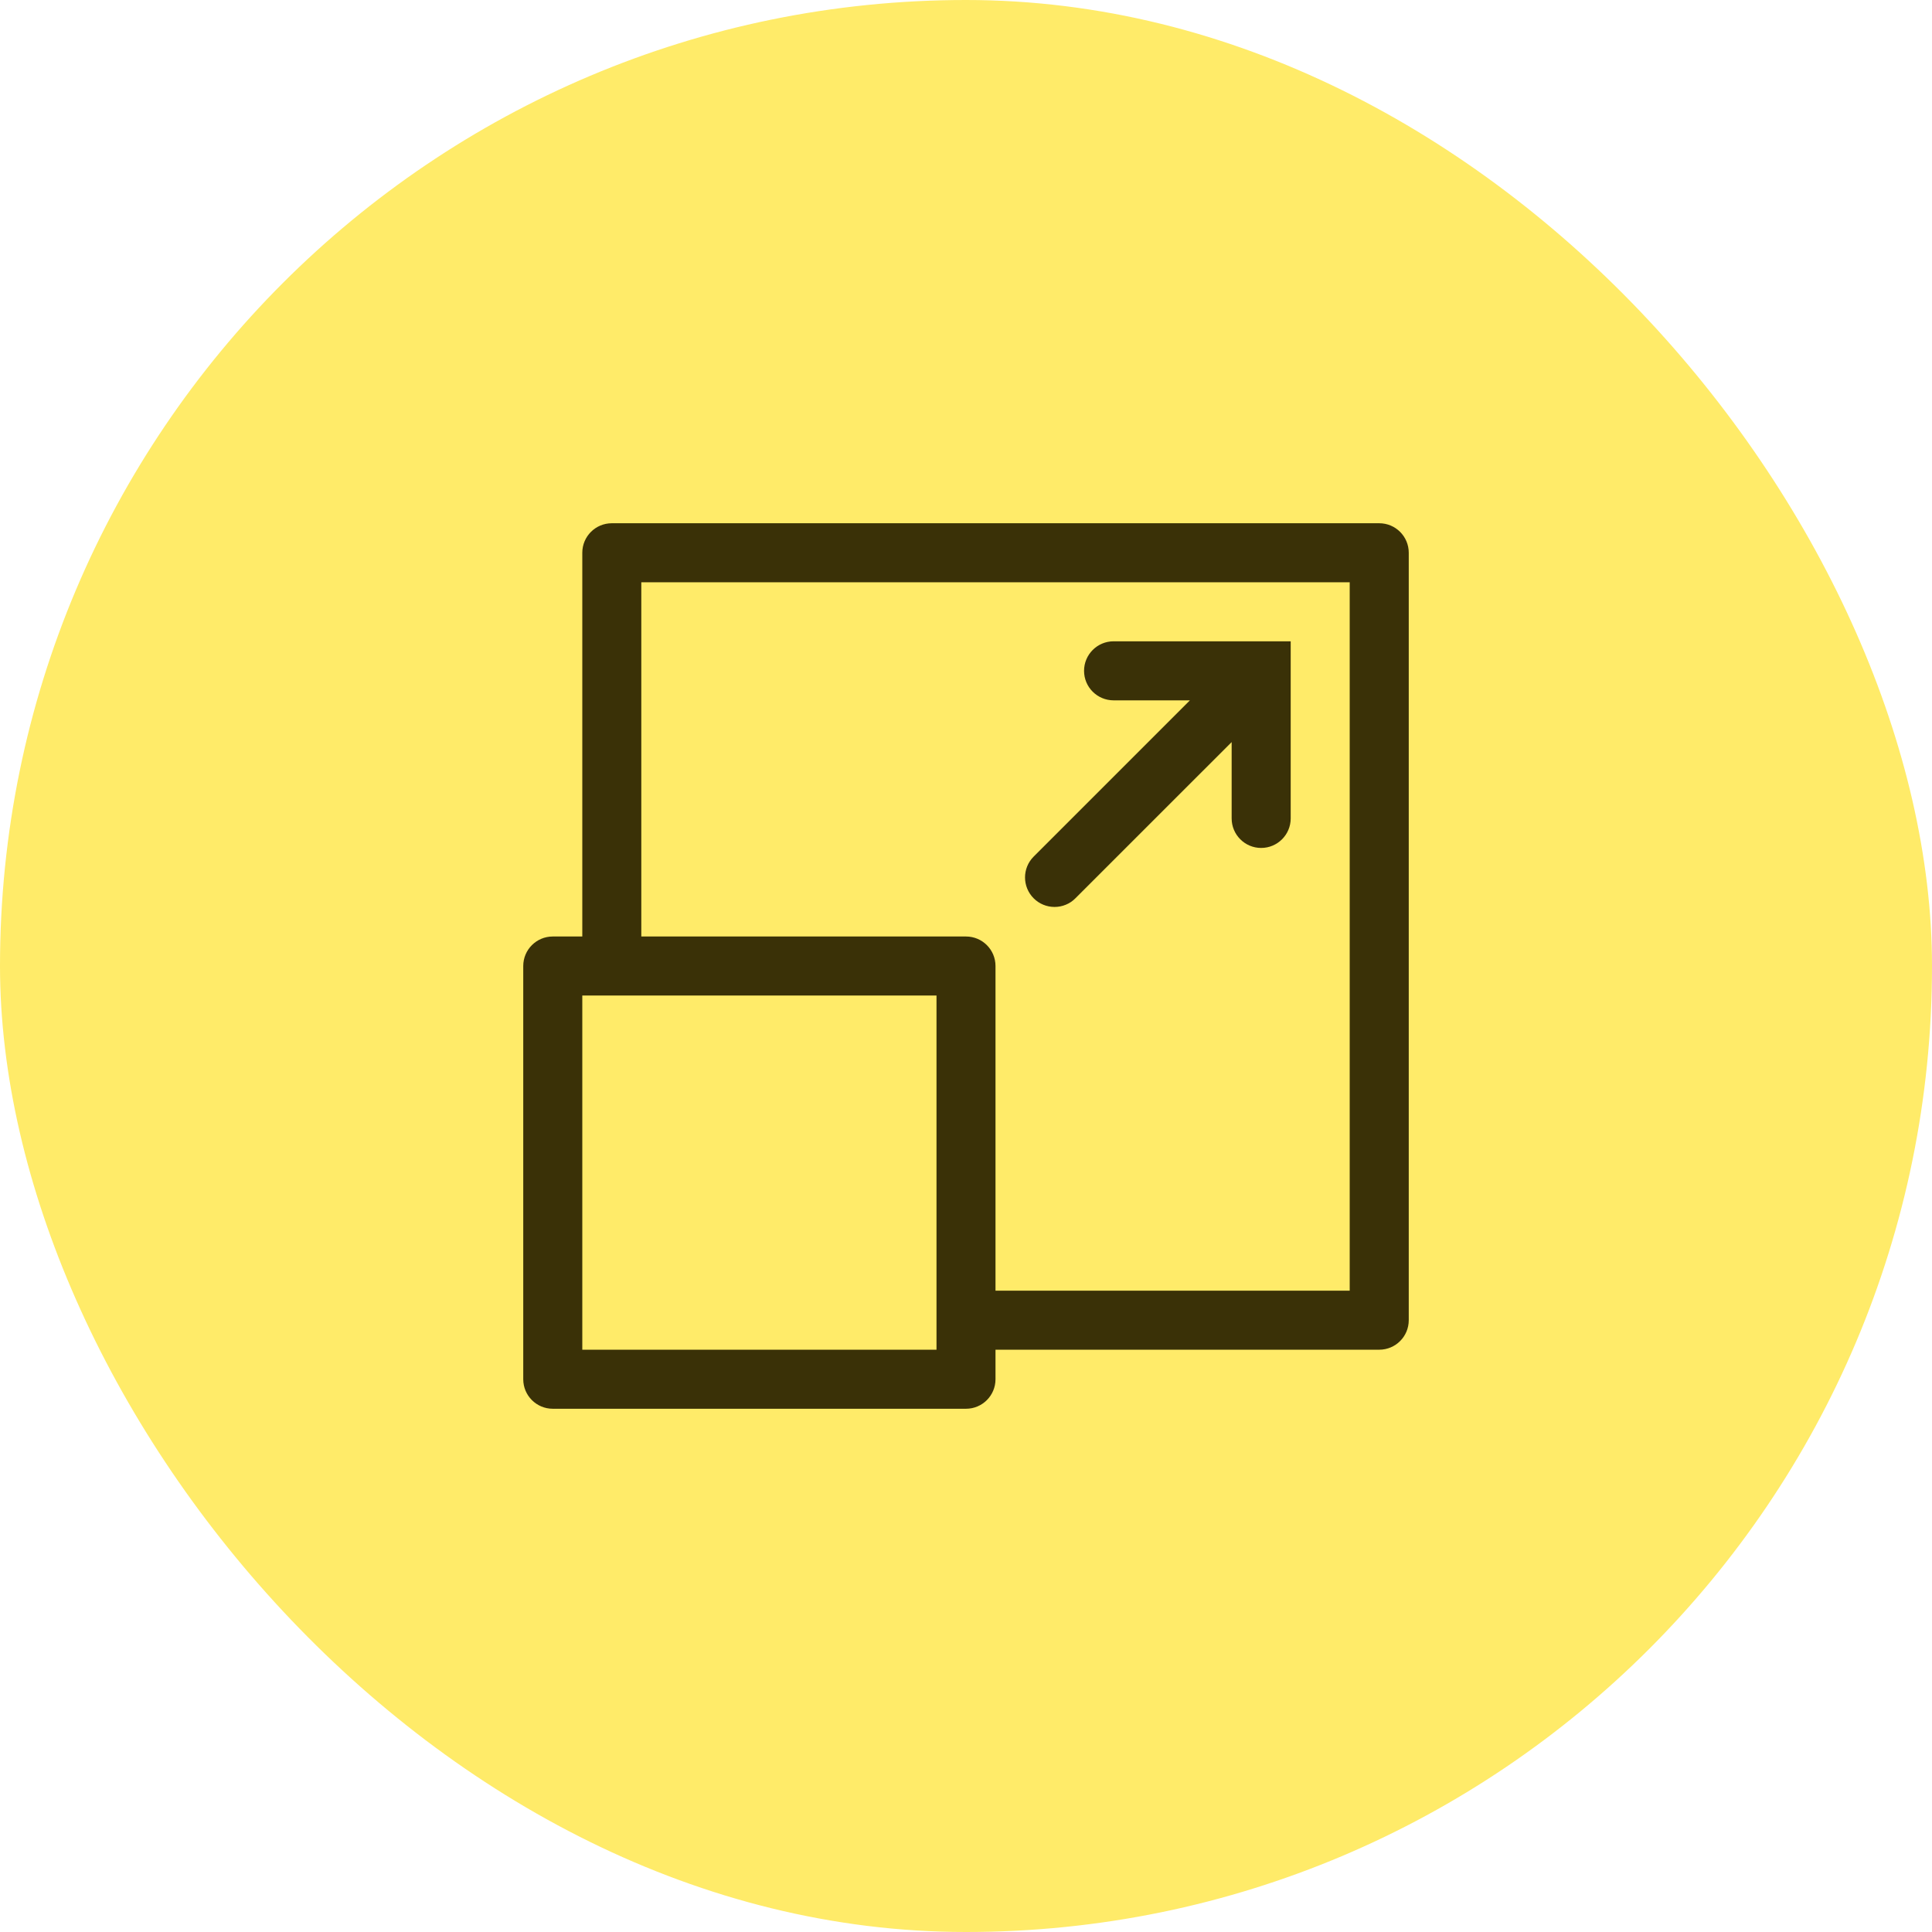
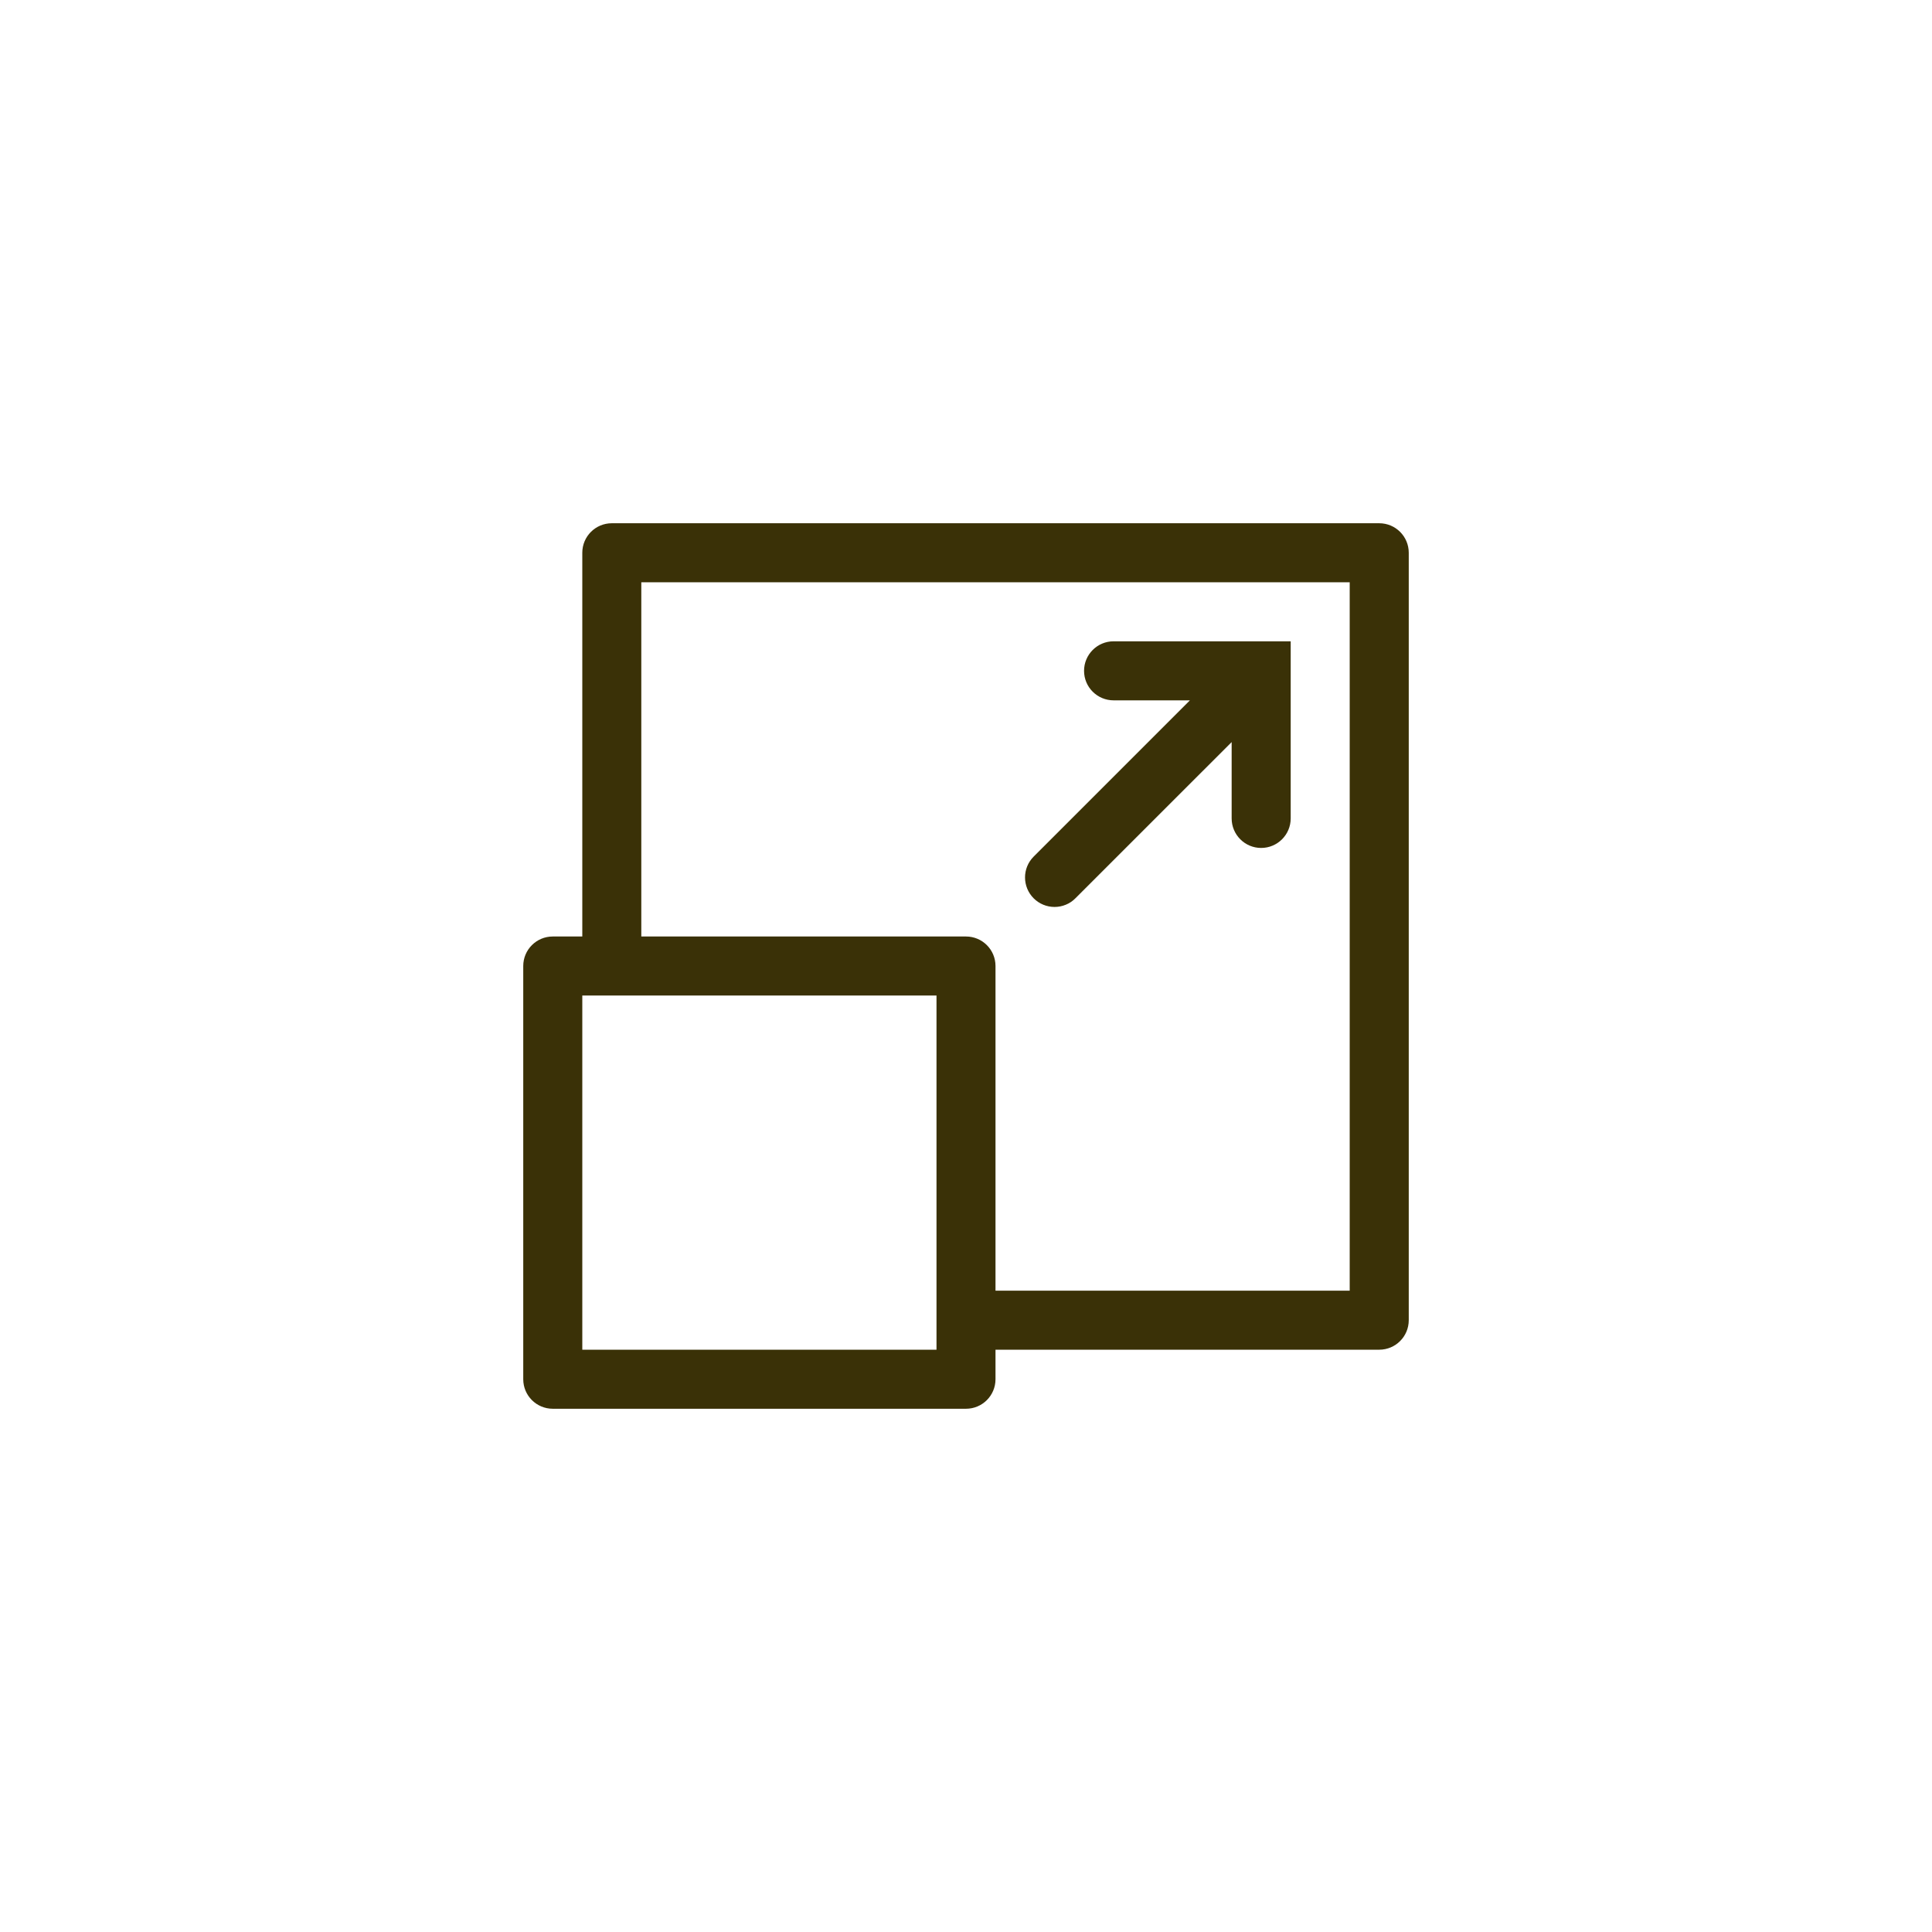
<svg xmlns="http://www.w3.org/2000/svg" width="48" height="48" viewBox="0 0 48 48" fill="none">
-   <rect width="48" height="48" rx="24" fill="#FFEB69" />
  <path d="M34.267 13H15.2C14.795 13 14.467 13.328 14.467 13.733V23.267H13.733C13.328 23.267 13 23.595 13 24V34.267C13 34.672 13.328 35 13.733 35H24C24.405 35 24.733 34.672 24.733 34.267V33.533H34.267C34.672 33.533 35 33.205 35 32.8V13.733C35 13.328 34.672 13 34.267 13ZM23.267 33.533H14.467V24.733H23.267V33.533ZM33.533 32.067H24.733V24C24.733 23.595 24.405 23.267 24 23.267H15.933V14.467H33.533V32.067Z" fill="#3A3107" />
  <path d="M26.2 22.533C26.296 22.533 26.392 22.514 26.481 22.477C26.57 22.441 26.65 22.387 26.718 22.318L30.6 18.437V20.333C30.6 20.738 30.928 21.067 31.333 21.067C31.738 21.067 32.067 20.738 32.067 20.333V15.933H27.667C27.262 15.933 26.933 16.262 26.933 16.667C26.933 17.072 27.262 17.4 27.667 17.4H29.563L25.681 21.282C25.395 21.568 25.395 22.032 25.682 22.319C25.819 22.456 26.006 22.533 26.2 22.533Z" fill="#3A3107" />
</svg>